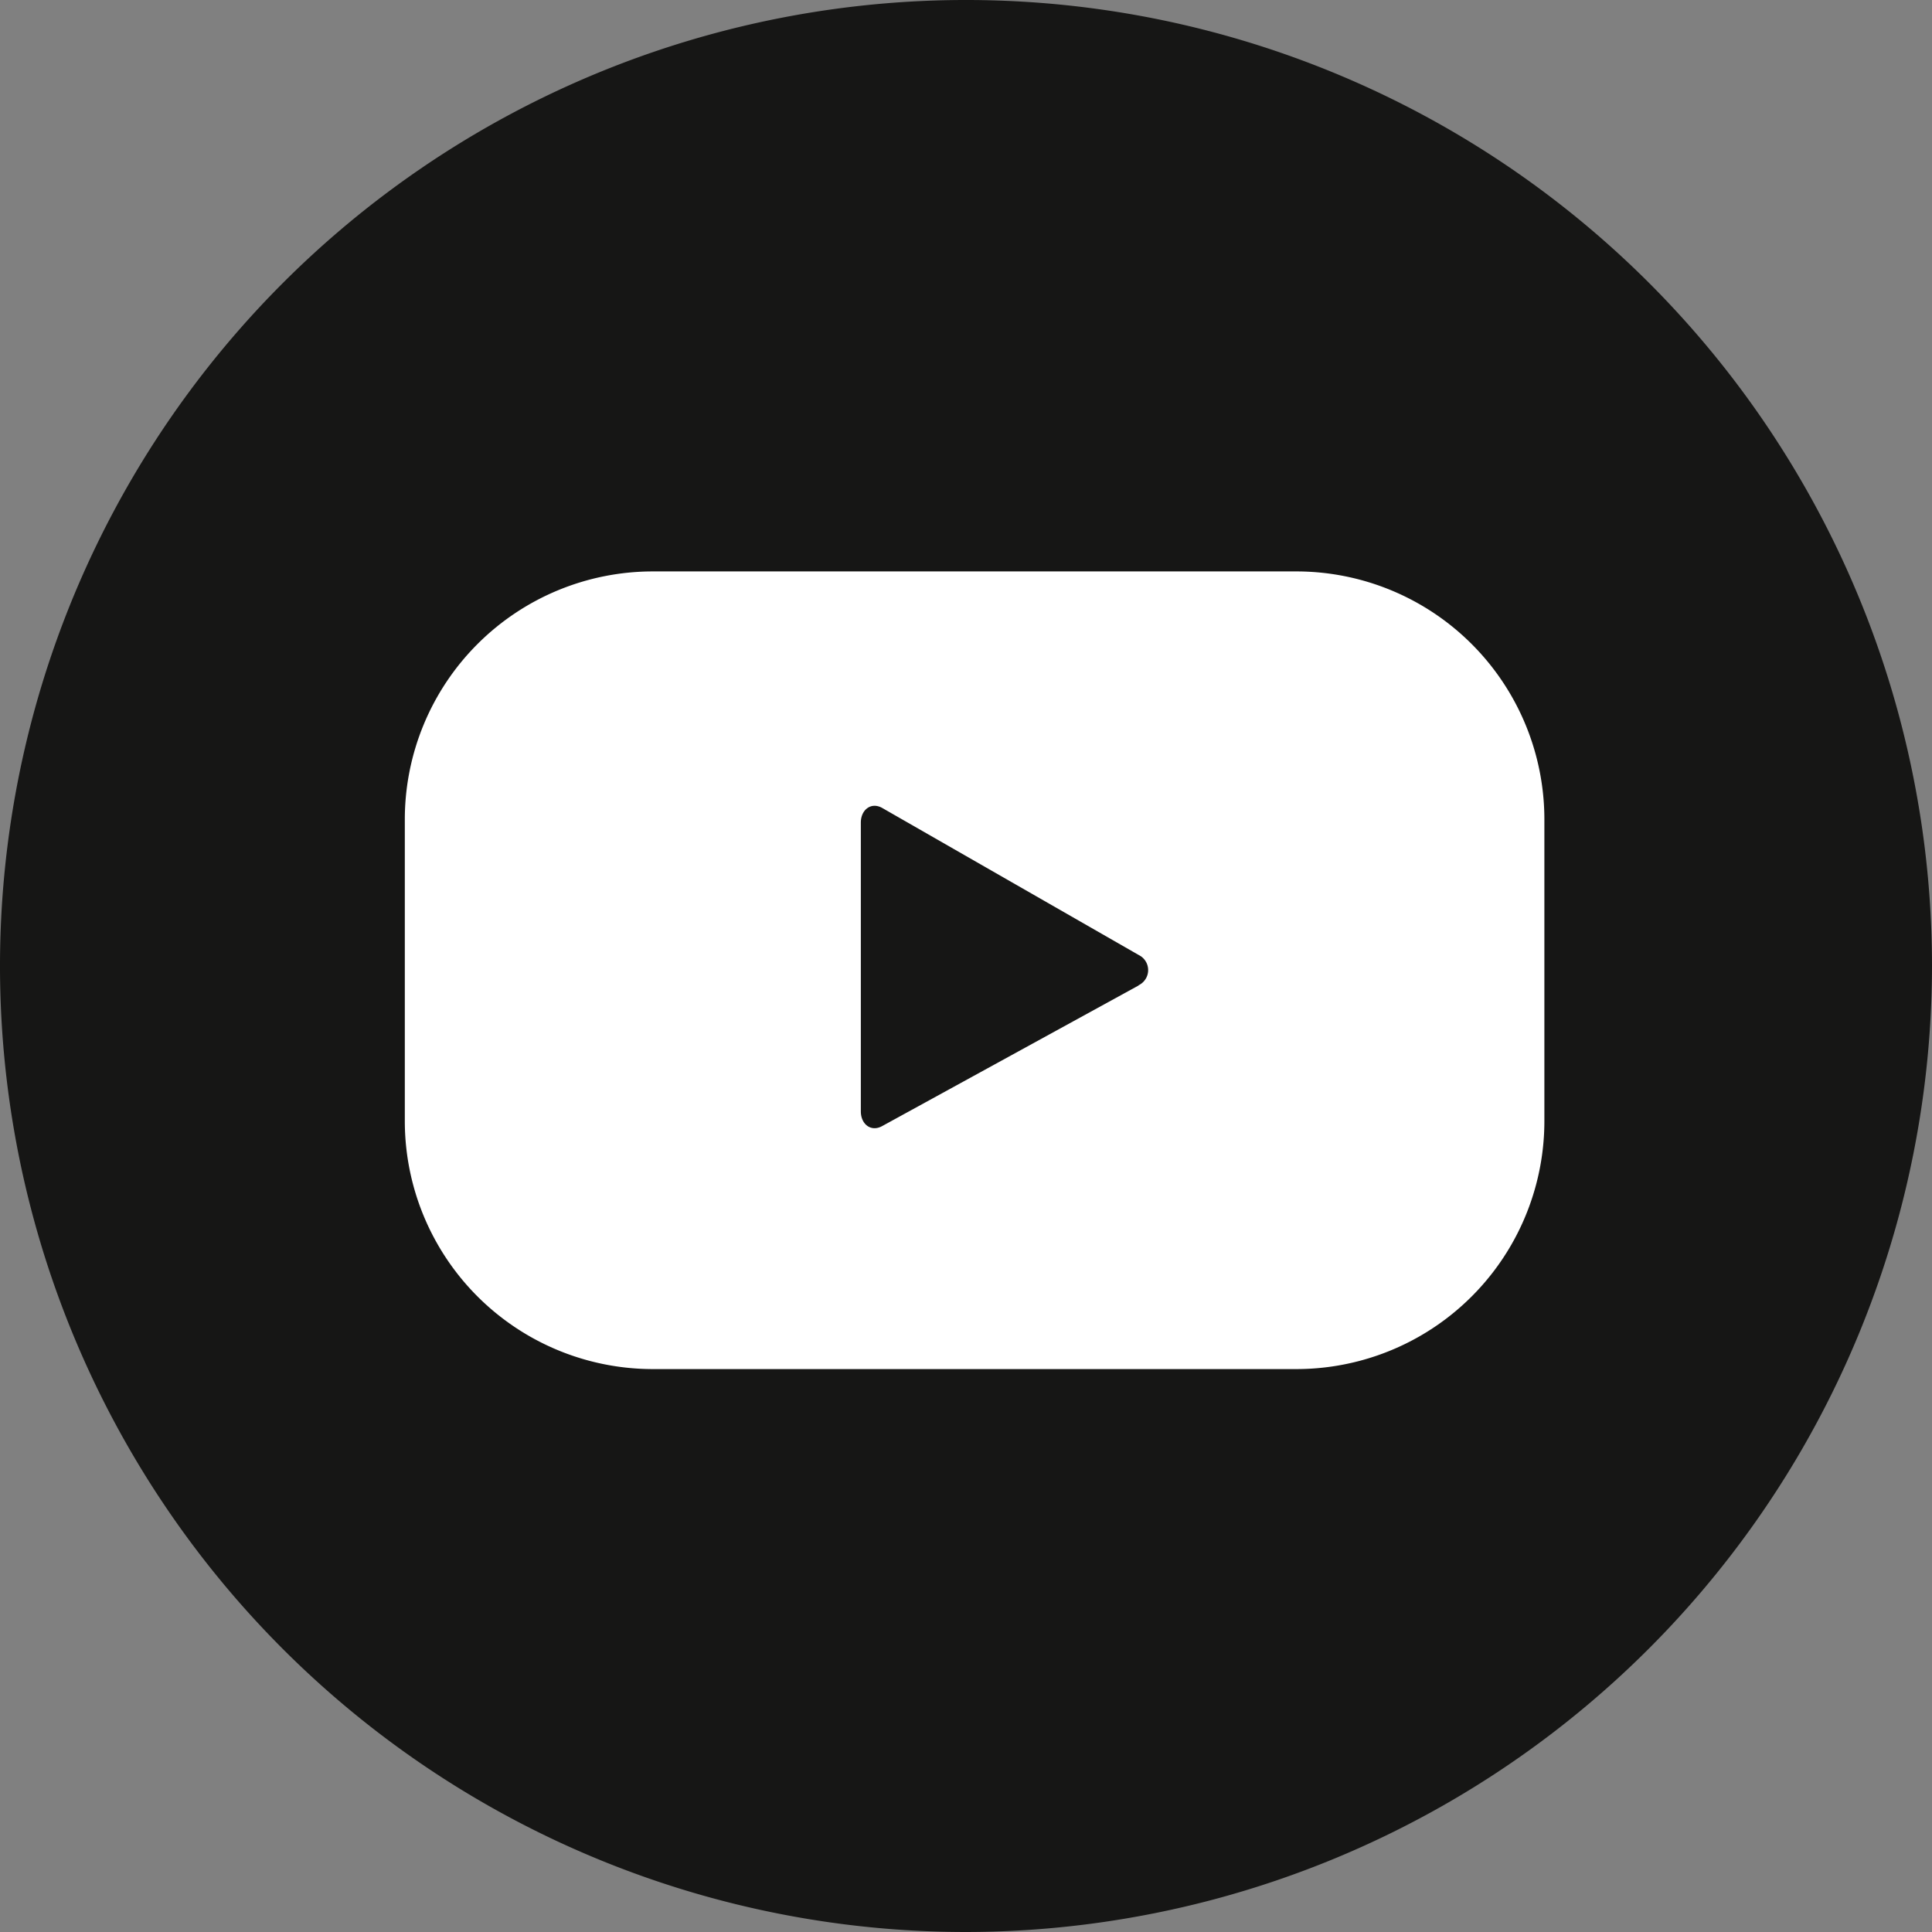
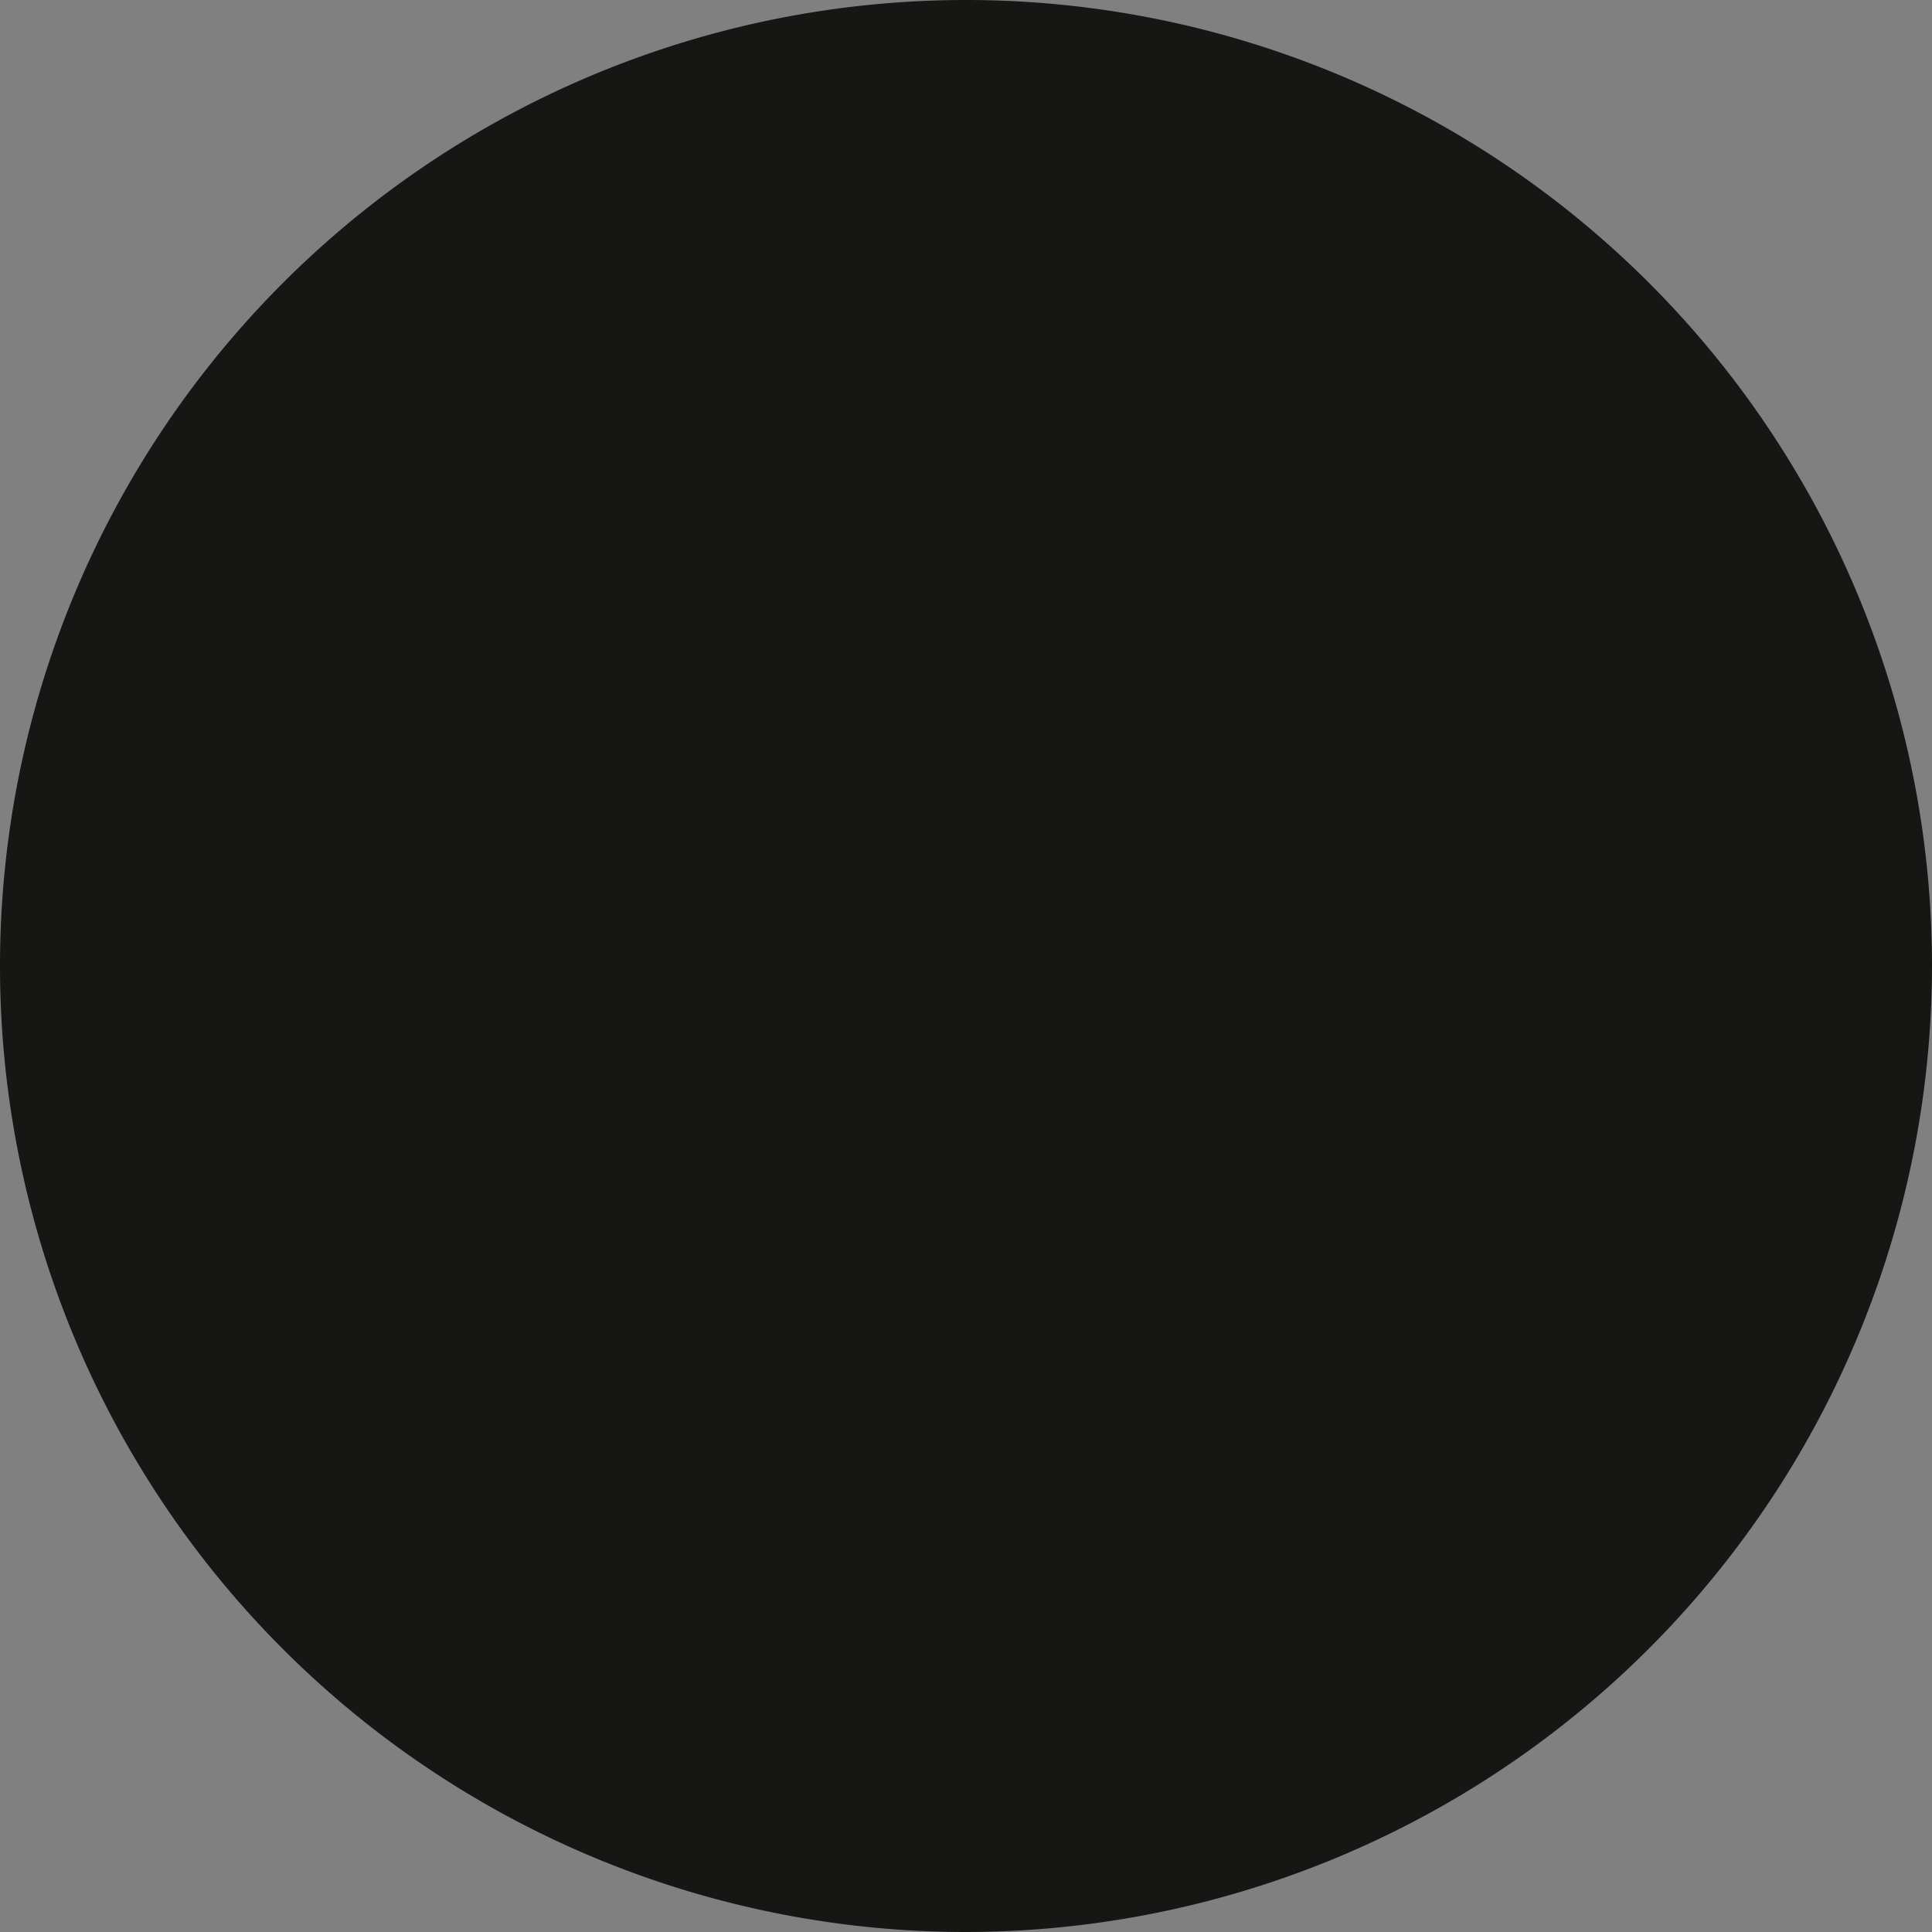
<svg xmlns="http://www.w3.org/2000/svg" id="Capa_1" data-name="Capa 1" viewBox="0 0 30 30">
  <rect x="0" y="0" width="30" height="30" fill="#808080" stroke="none" />
  <defs>
    <style>
      .cls-1 {
        fill: #161615;
      }

      .cls-2 {
        fill: #fff;
      }
    </style>
  </defs>
  <title>YT</title>
  <g>
    <path class="cls-1" d="M15,30A15,15,0,1,1,30,15,15.017,15.017,0,0,1,15,30Z" />
-     <path class="cls-2" d="M23.981,12.725a3.852,3.852,0,0,0-3.852-3.852H10.138a3.852,3.852,0,0,0-3.852,3.852v4.682a3.852,3.852,0,0,0,3.852,3.852h9.991a3.852,3.852,0,0,0,3.852-3.852Zm-6.3,2.577-3.985,2.185c-.173.094-.329-.032-.329-.229V12.773c0-.2.161-.325.334-.226l4.012,2.3A.261.261,0,0,1,17.678,15.3Z" />
  </g>
</svg>